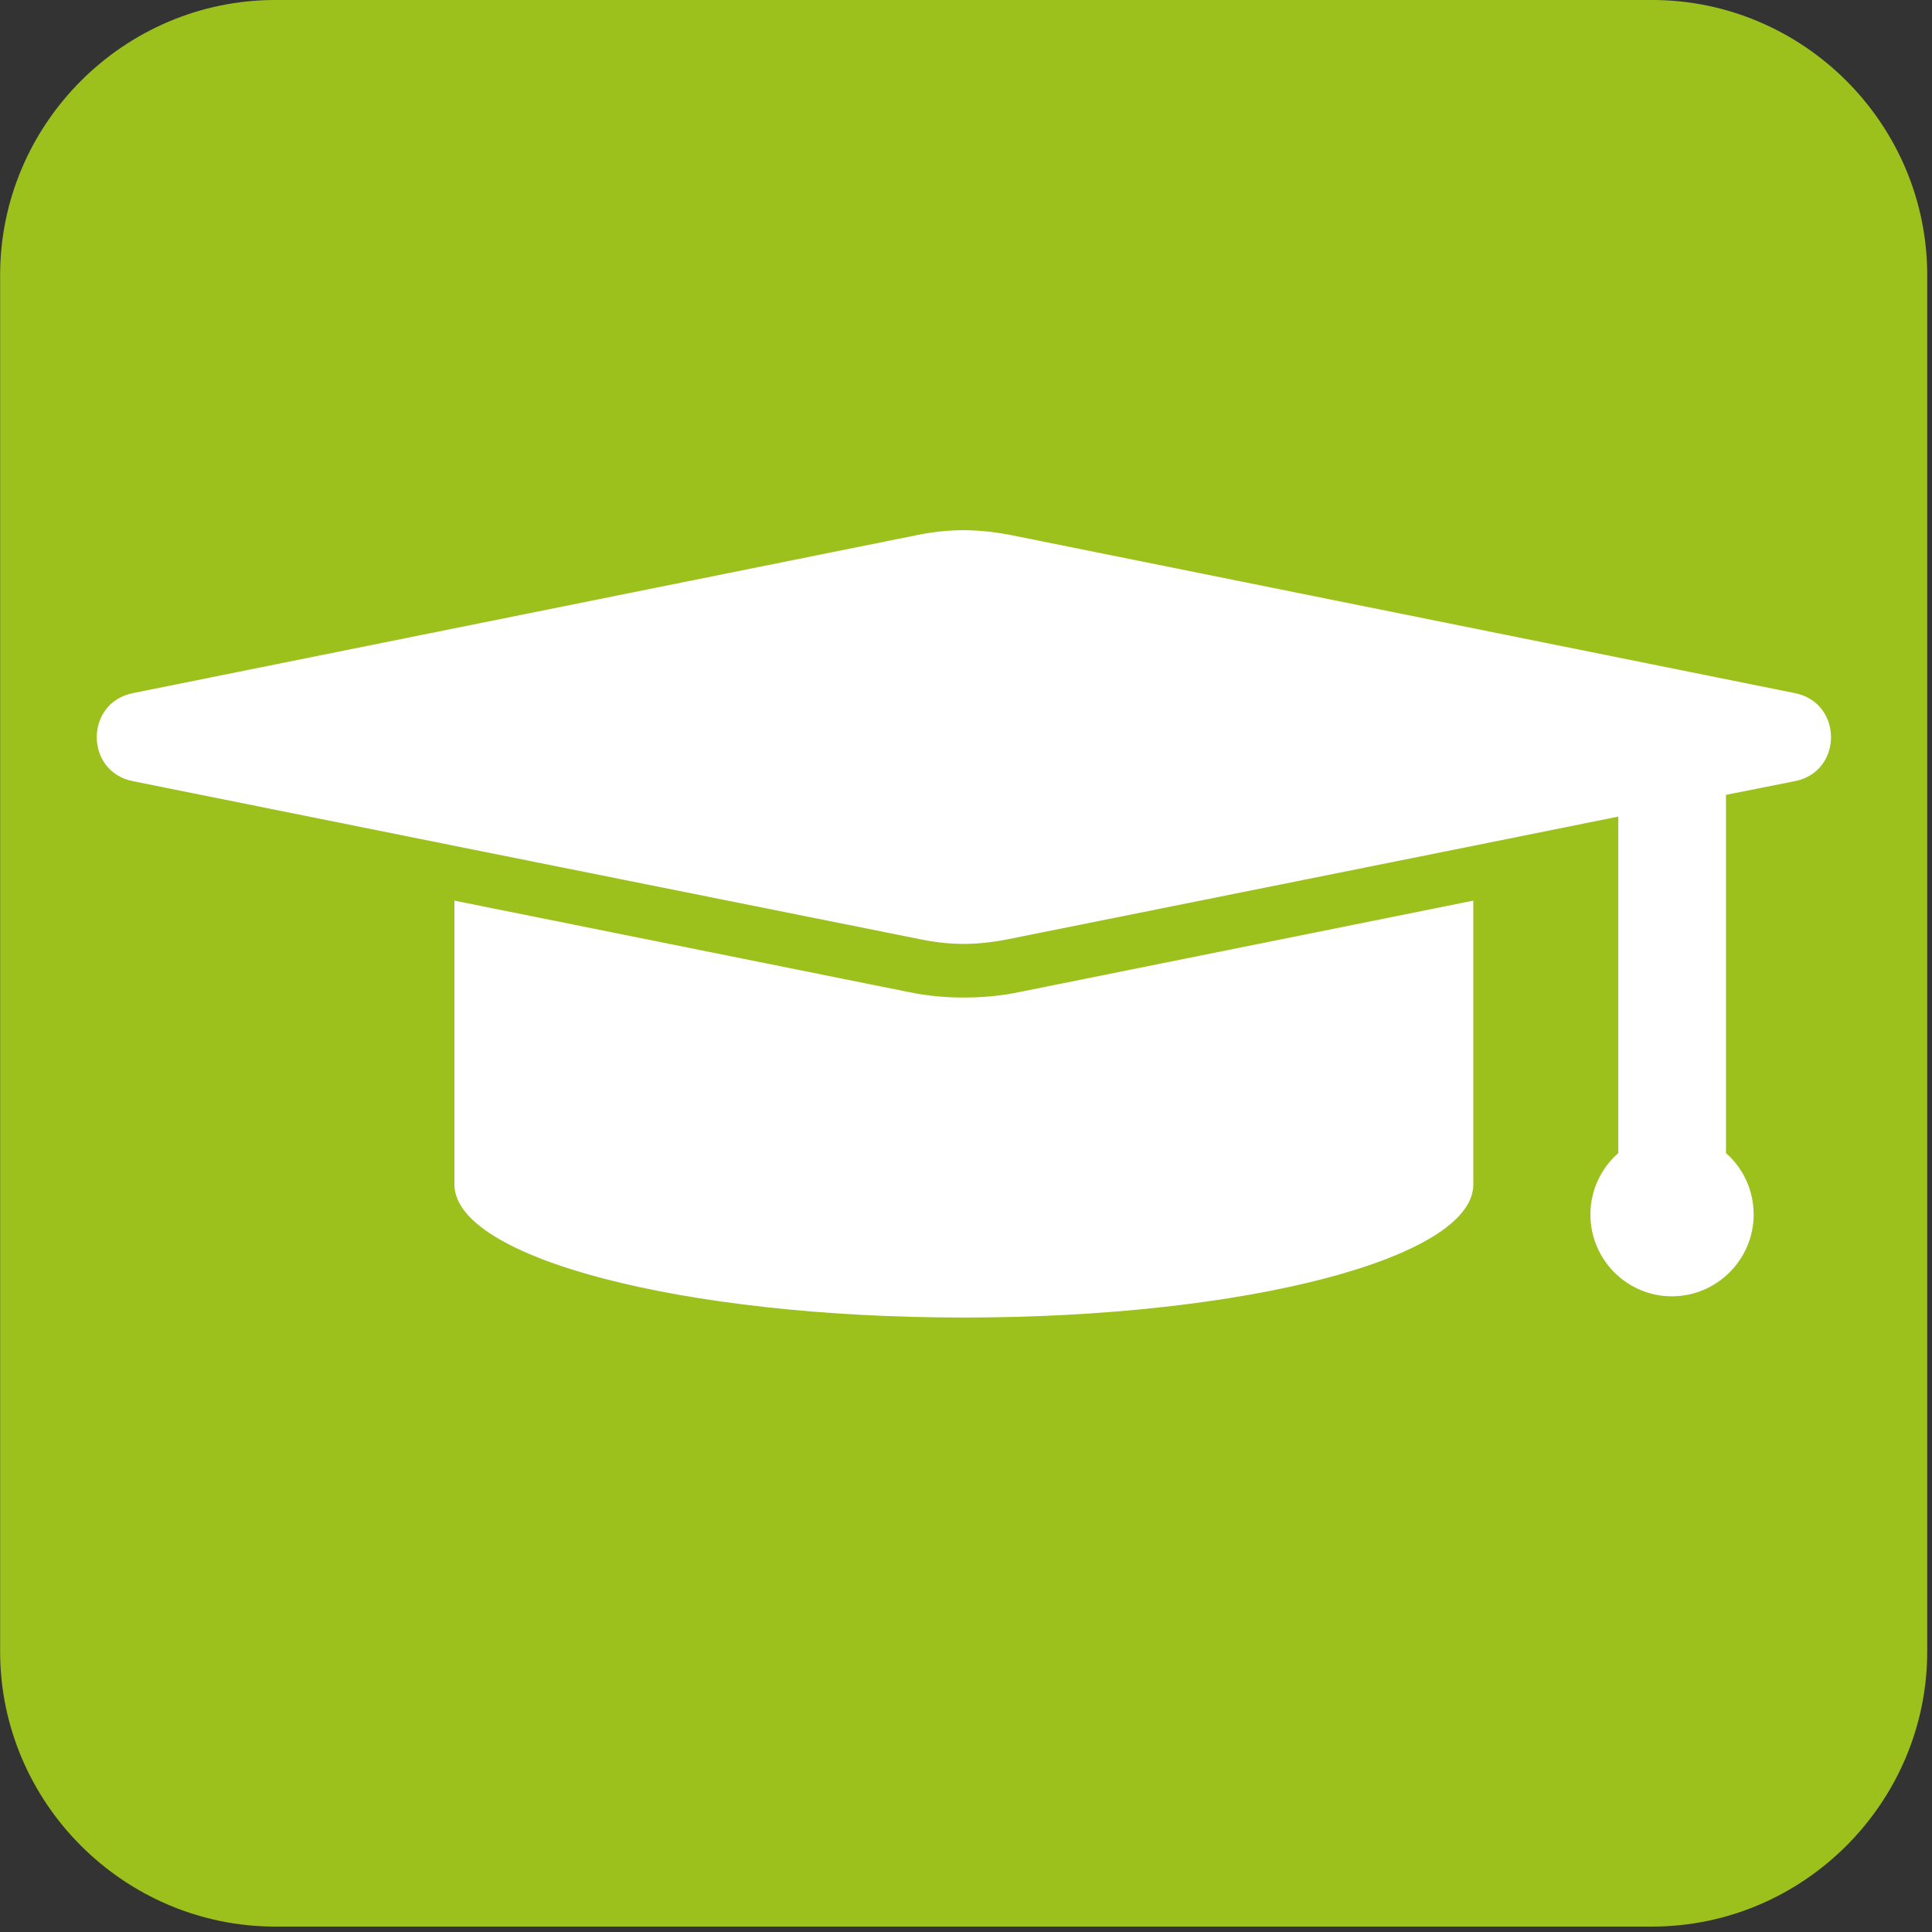
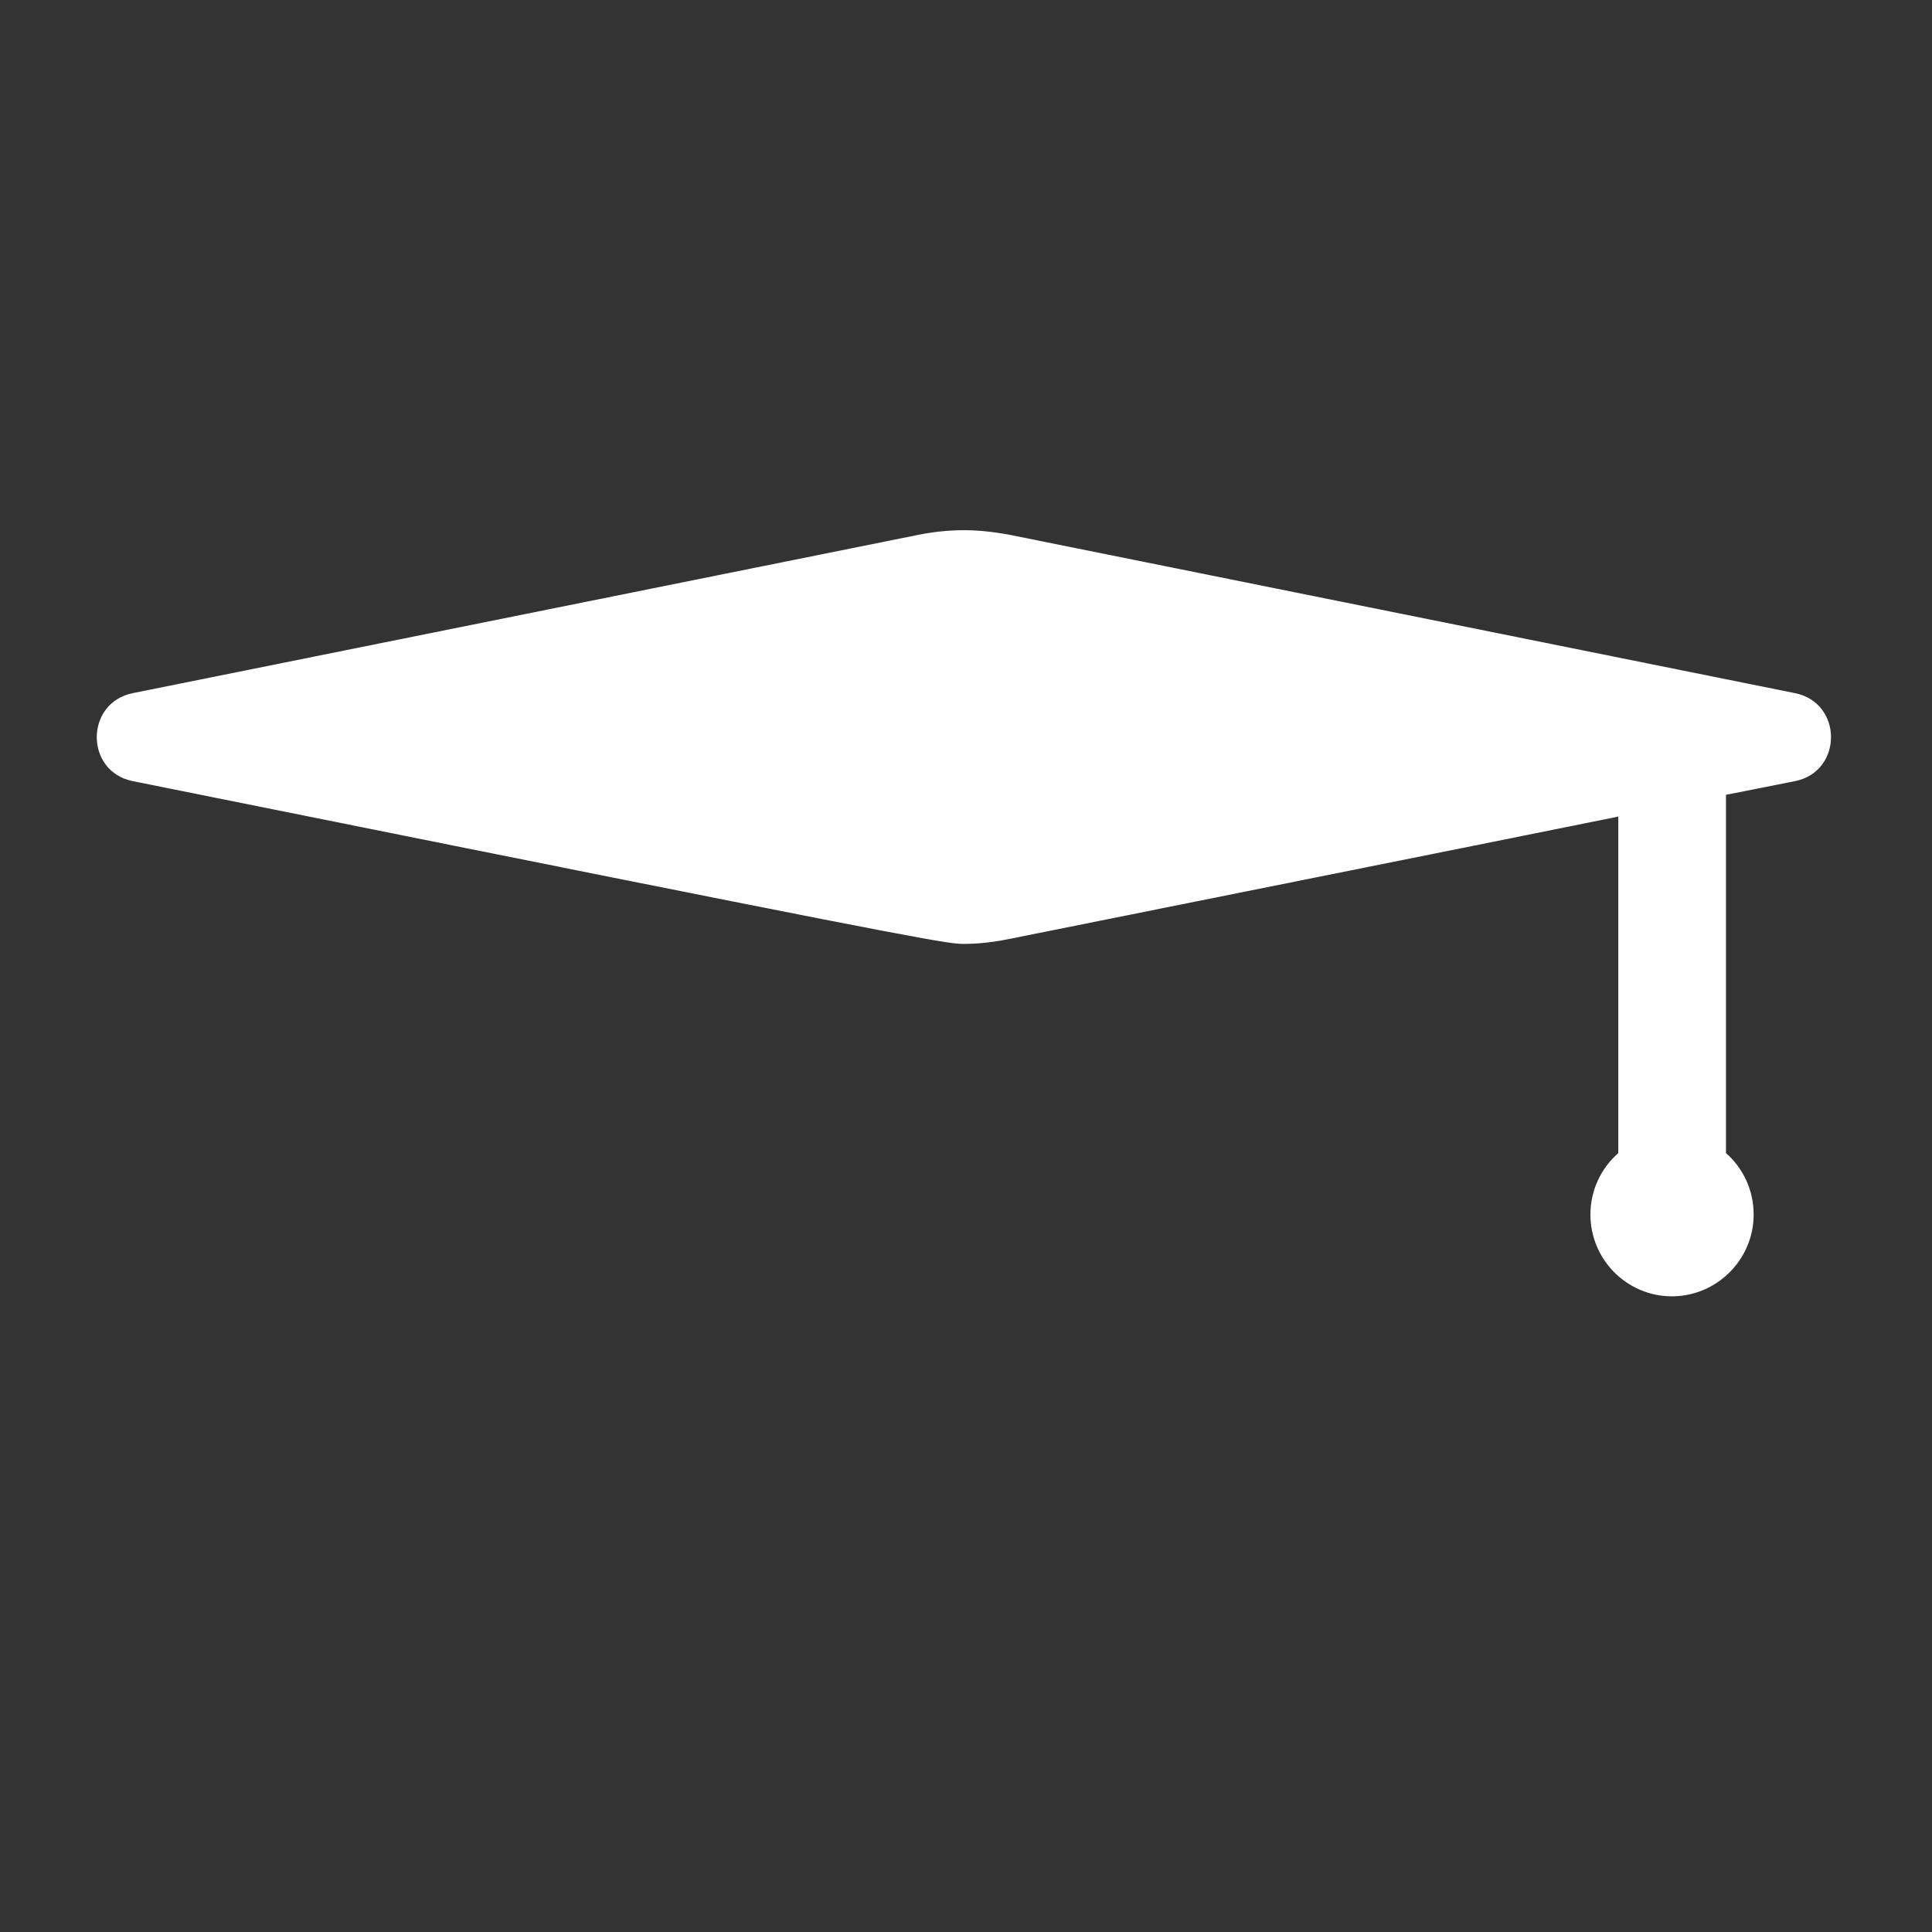
<svg xmlns="http://www.w3.org/2000/svg" width="100%" height="100%" viewBox="0 0 259 259" version="1.1" xml:space="preserve" style="fill-rule:evenodd;clip-rule:evenodd;stroke-linejoin:round;stroke-miterlimit:2;">
  <rect x="0" y="0" width="259" height="259" fill="#333333" stroke="none" />
  <g transform="matrix(3.125,0,0,3.125,-1419.39,-0.033)">
    <g transform="matrix(4.166,0,0,4.166,536.88,11.816)">
-       <path d="M0,14.171C0,15.73 -1.275,17.005 -2.835,17.005L-17.009,17.005C-18.568,17.005 -19.844,15.73 -19.844,14.171L-19.844,0C-19.844,-1.559 -18.568,-2.834 -17.009,-2.834L-2.835,-2.834C-1.275,-2.834 0,-1.559 0,0L0,14.171Z" style="fill:rgb(156,193,29);fill-rule:nonzero;" />
-     </g>
+       </g>
    <g transform="matrix(4.166,0,0,4.166,517.408,44.358)">
-       <path d="M0,1.551L0,-1.371L-4.678,-0.429C-4.863,-0.39 -5.055,-0.373 -5.246,-0.373C-5.436,-0.373 -5.625,-0.39 -5.811,-0.429L-10.492,-1.371L-10.492,1.551C-10.492,2.309 -8.145,2.922 -5.246,2.922C-2.348,2.922 0,2.311 0,1.551" style="fill:white;fill-rule:nonzero;" />
-     </g>
+       </g>
    <g transform="matrix(4.166,0,0,4.166,531.209,48.63)">
-       <path d="M0,-4.533L-8.1,-6.166C-8.25,-6.193 -8.404,-6.211 -8.559,-6.211C-8.711,-6.211 -8.863,-6.195 -9.014,-6.166L-17.117,-4.533C-17.611,-4.433 -17.611,-3.726 -17.117,-3.627L-13.805,-2.961L-9.014,-2C-8.865,-1.969 -8.711,-1.951 -8.559,-1.951C-8.404,-1.951 -8.254,-1.969 -8.1,-2L-3.313,-2.961L-1.82,-3.262L-1.82,0.203C-1.996,0.358 -2.107,0.584 -2.107,0.836C-2.107,1.299 -1.732,1.678 -1.268,1.678C-0.805,1.678 -0.426,1.299 -0.426,0.836C-0.426,0.584 -0.535,0.358 -0.711,0.203L-0.711,-3.486L0,-3.627C0.494,-3.726 0.494,-4.433 0,-4.533" style="fill:white;fill-rule:nonzero;" />
+       <path d="M0,-4.533L-8.1,-6.166C-8.25,-6.193 -8.404,-6.211 -8.559,-6.211C-8.711,-6.211 -8.863,-6.195 -9.014,-6.166L-17.117,-4.533C-17.611,-4.433 -17.611,-3.726 -17.117,-3.627L-13.805,-2.961C-8.865,-1.969 -8.711,-1.951 -8.559,-1.951C-8.404,-1.951 -8.254,-1.969 -8.1,-2L-3.313,-2.961L-1.82,-3.262L-1.82,0.203C-1.996,0.358 -2.107,0.584 -2.107,0.836C-2.107,1.299 -1.732,1.678 -1.268,1.678C-0.805,1.678 -0.426,1.299 -0.426,0.836C-0.426,0.584 -0.535,0.358 -0.711,0.203L-0.711,-3.486L0,-3.627C0.494,-3.726 0.494,-4.433 0,-4.533" style="fill:white;fill-rule:nonzero;" />
    </g>
  </g>
</svg>